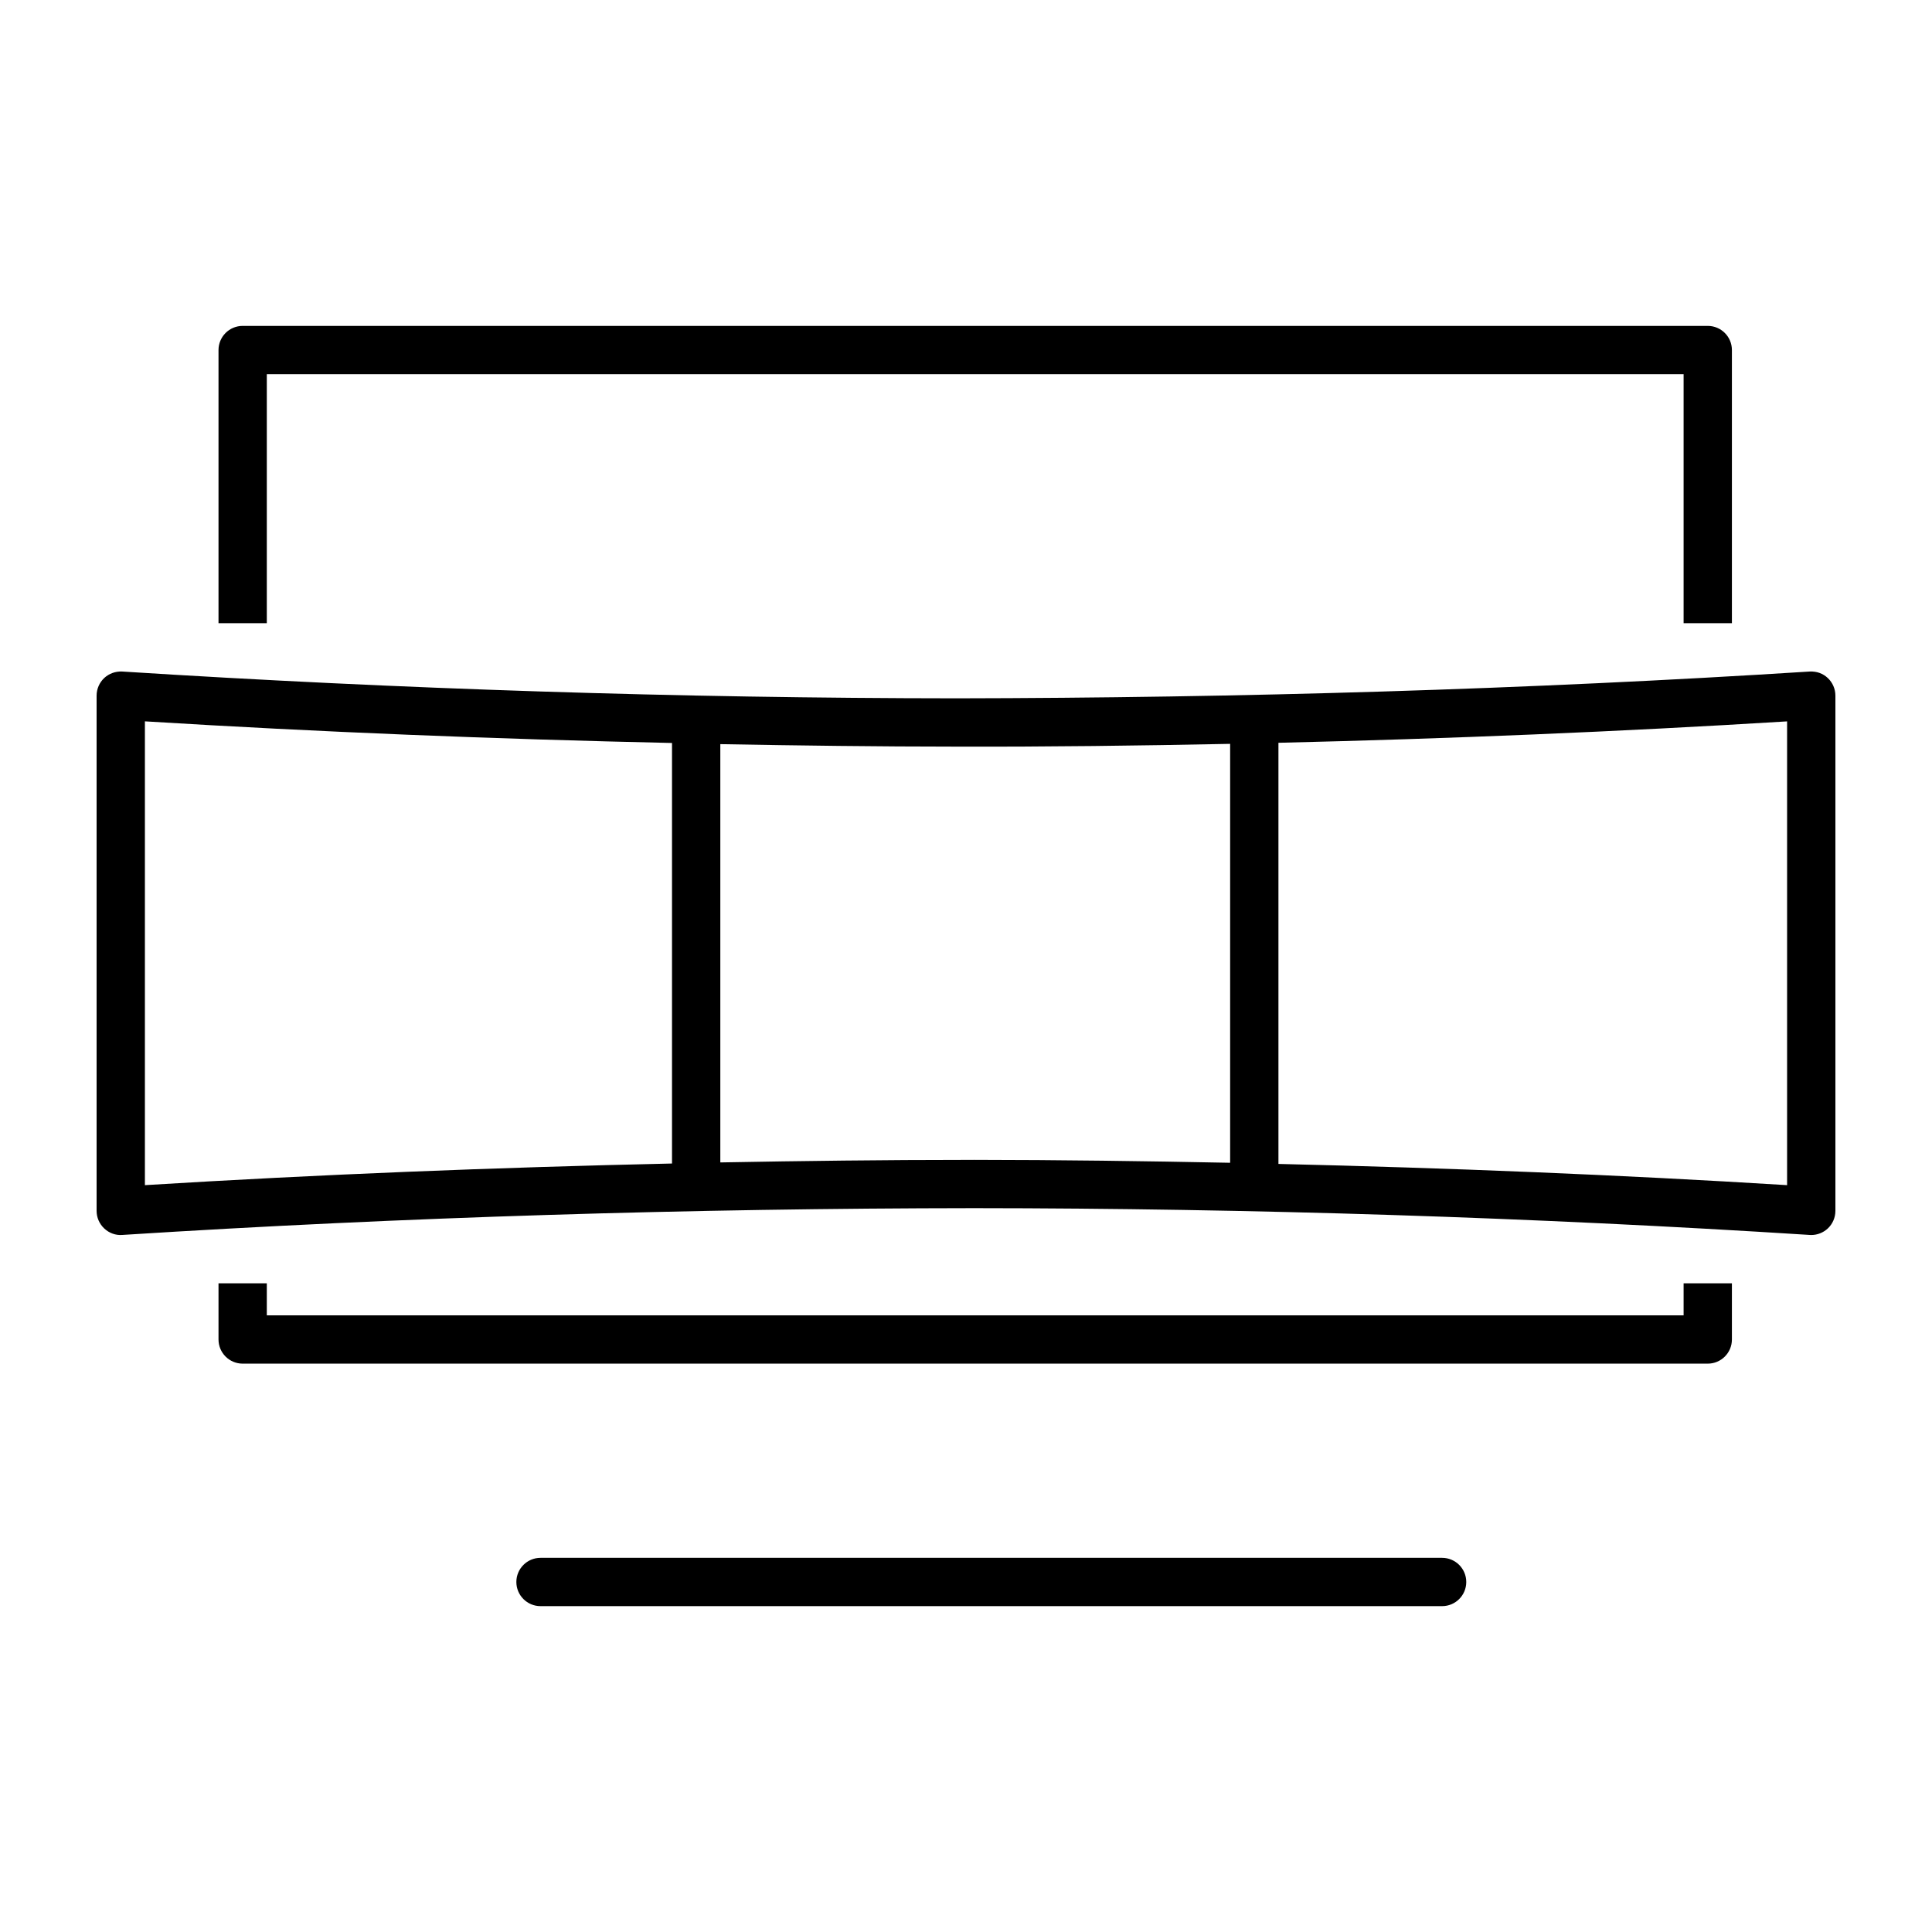
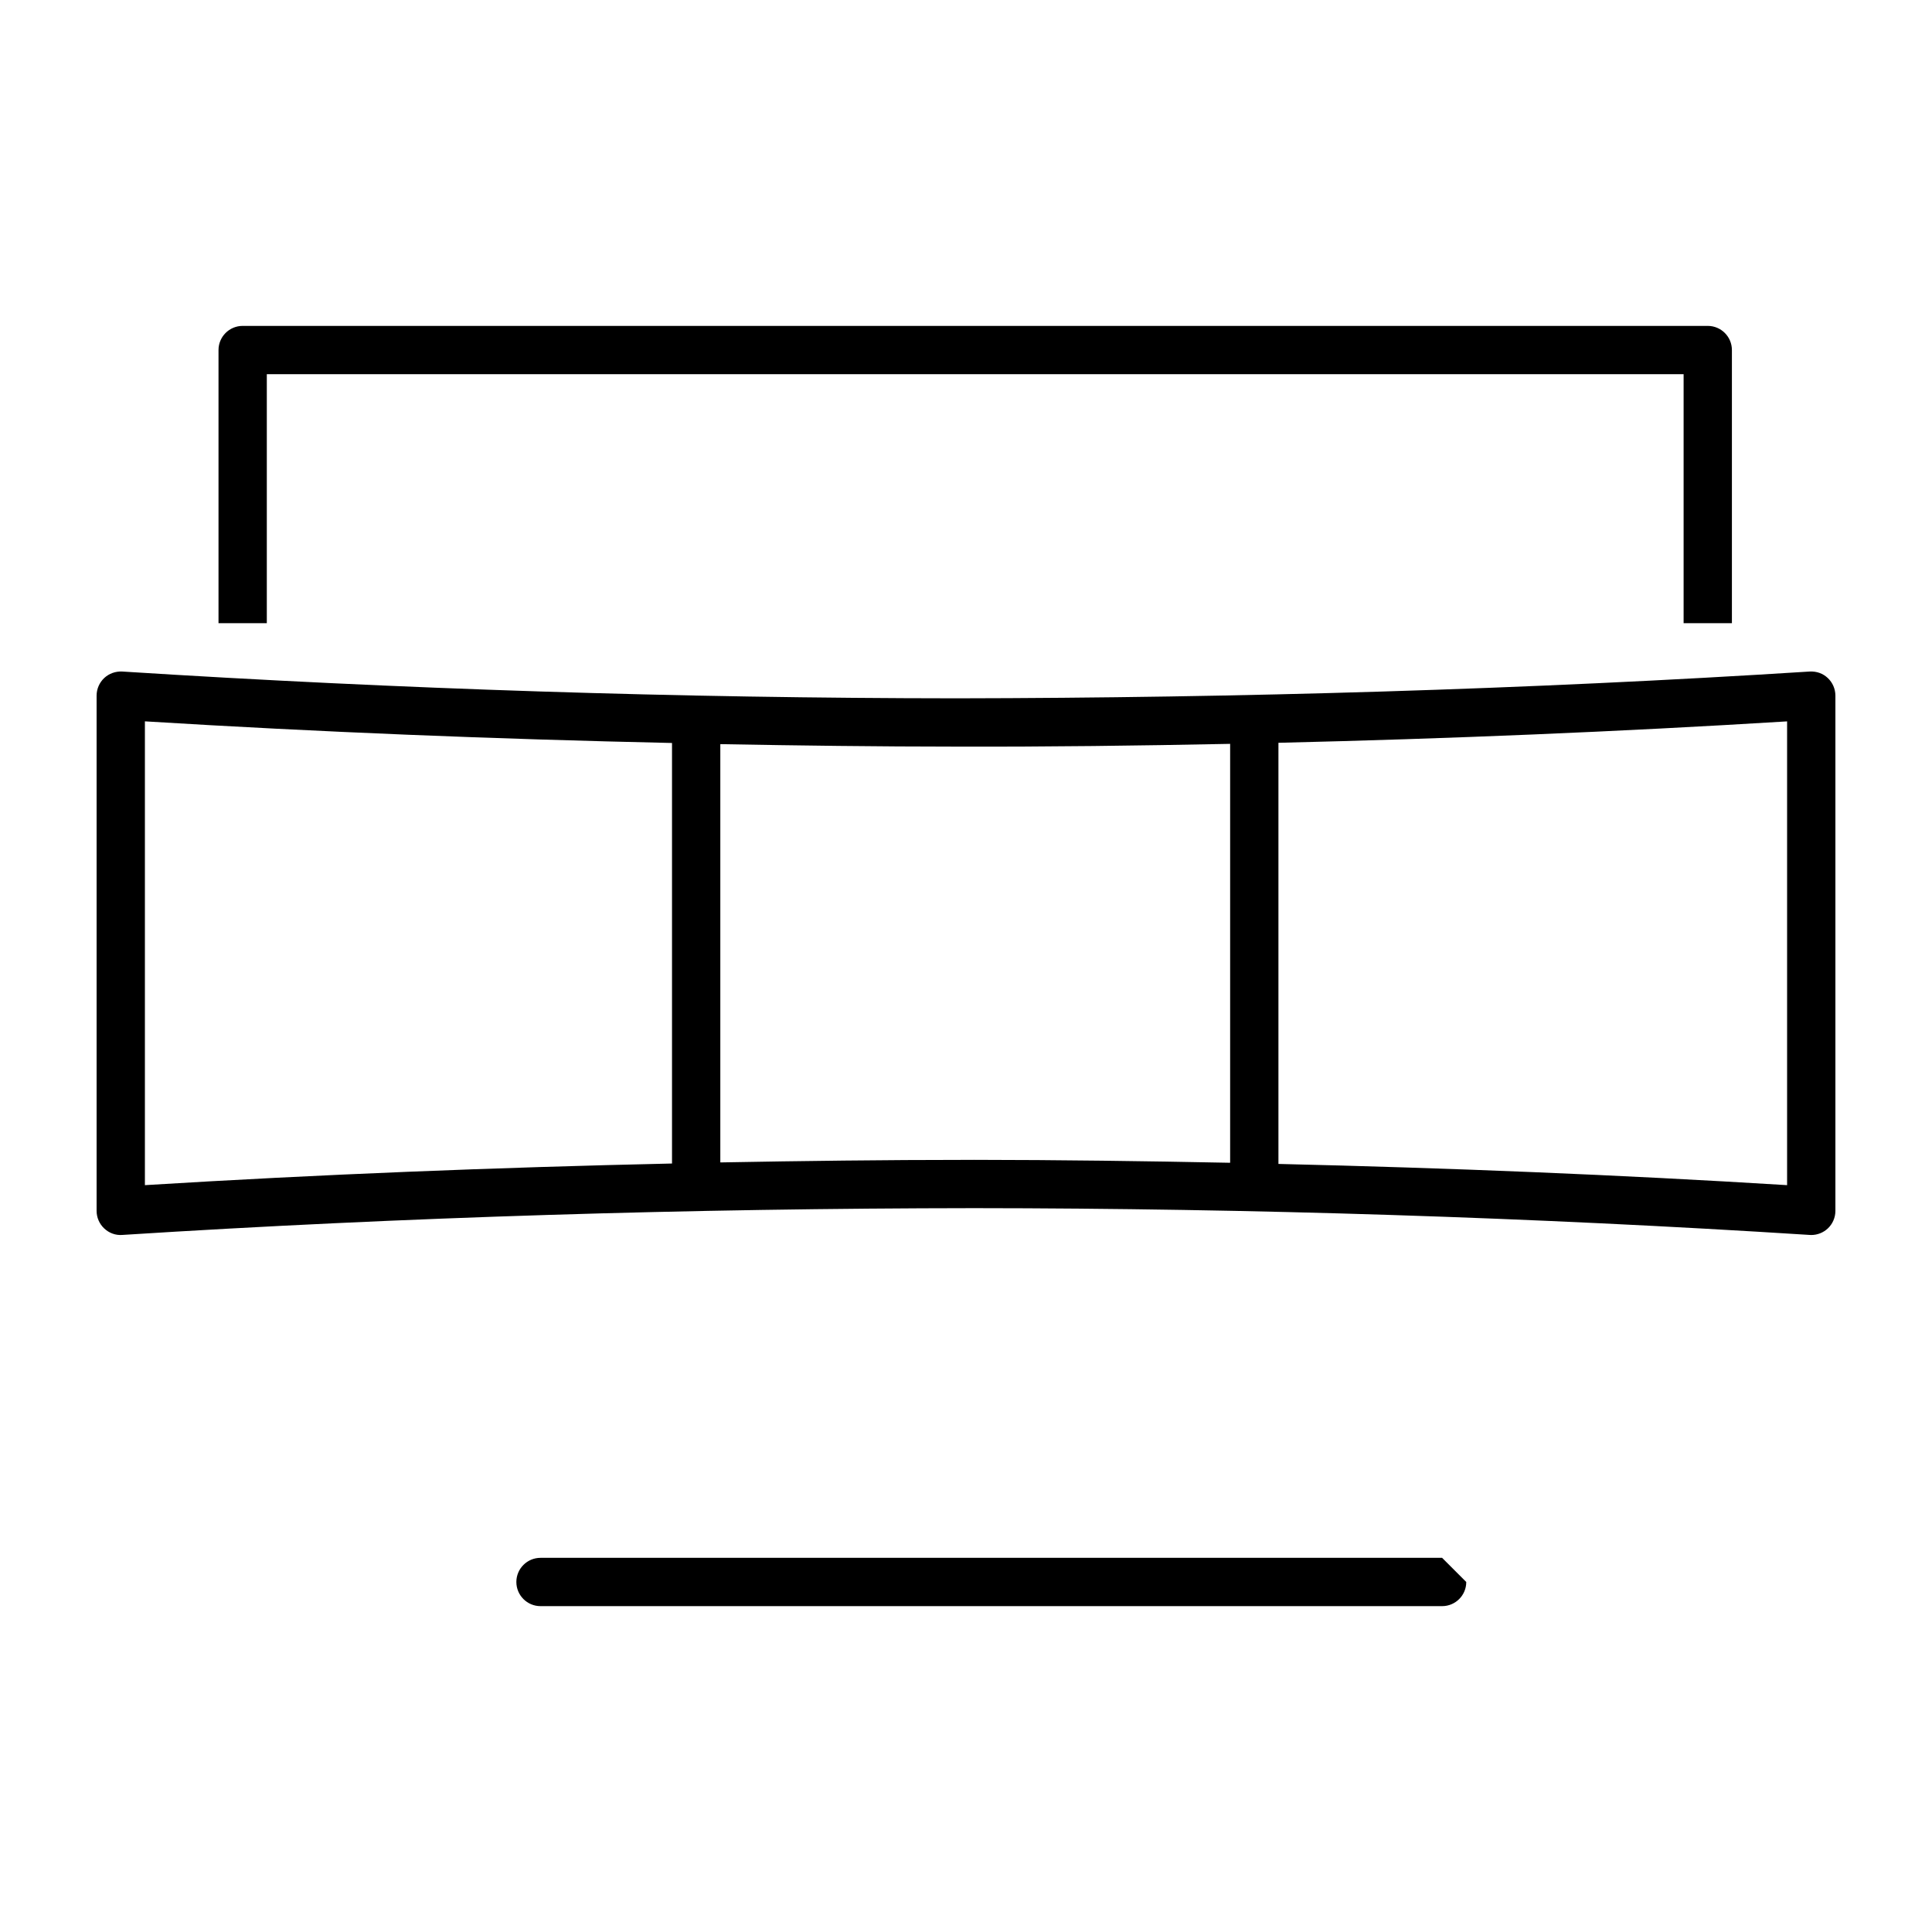
<svg xmlns="http://www.w3.org/2000/svg" version="1.1" id="Layer_1" x="0px" y="0px" viewBox="0 0 60 60" style="enable-background:new 0 0 60 60;" xml:space="preserve">
  <g>
-     <path d="M44.786,48.38h-28c-0.414,0-0.75,0.336-0.75,0.75s0.336,0.75,0.75,0.75h28   c0.414,0,0.75-0.336,0.75-0.75S45.2,48.38,44.786,48.38z" />
+     <path d="M44.786,48.38h-28c-0.414,0-0.75,0.336-0.75,0.75s0.336,0.75,0.75,0.75h28   c0.414,0,0.75-0.336,0.75-0.75z" />
    <path d="M8.286,11.621h44v7.733h1.5v-8.483c0-0.414-0.336-0.75-0.75-0.75h-45.5   c-0.414,0-0.75,0.336-0.75,0.75v8.483h1.5V11.621z" />
-     <path d="M52.286,40.849h-44v-0.994h-1.5v1.744c0,0.414,0.336,0.75,0.75,0.75h45.5   c0.414,0,0.75-0.336,0.75-0.75v-1.744h-1.5V40.849z" />
    <path d="M56.764,21.057c-0.151-0.142-0.342-0.212-0.562-0.202   c-8.777,0.558-17.716,0.819-26.493,0.832c-8.607-0.006-17.325-0.286-25.912-0.832   c-0.207-0.01-0.409,0.06-0.561,0.202C3.086,21.199,3,21.397,3,21.604v16   c0,0.207,0.086,0.405,0.237,0.547c0.151,0.142,0.353,0.218,0.561,0.201   c8.764-0.557,17.668-0.823,26.452-0.832c8.626,0.006,17.358,0.285,25.953,0.832   C56.219,38.354,56.234,38.354,56.25,38.354c0.19,0,0.374-0.072,0.514-0.203   C56.914,38.01,57,37.812,57,37.604V21.604C57,21.397,56.914,21.199,56.764,21.057z    M4.5,22.402c5.428,0.334,10.904,0.552,16.37,0.672v13.06   C15.403,36.256,9.927,36.472,4.5,36.806V22.402z M30.037,36.021   c-2.548,0-5.106,0.032-7.667,0.079v-12.99c2.451,0.045,4.9,0.076,7.338,0.077   c2.822,0.008,5.658-0.029,8.495-0.086v13.01   c-2.656-0.053-5.31-0.089-7.953-0.091   C30.179,36.021,30.108,36.021,30.037,36.021z M55.5,36.806   c-5.236-0.323-10.519-0.535-15.797-0.659V23.068   c5.277-0.125,10.559-0.343,15.797-0.665V36.806z" />
  </g>
</svg>